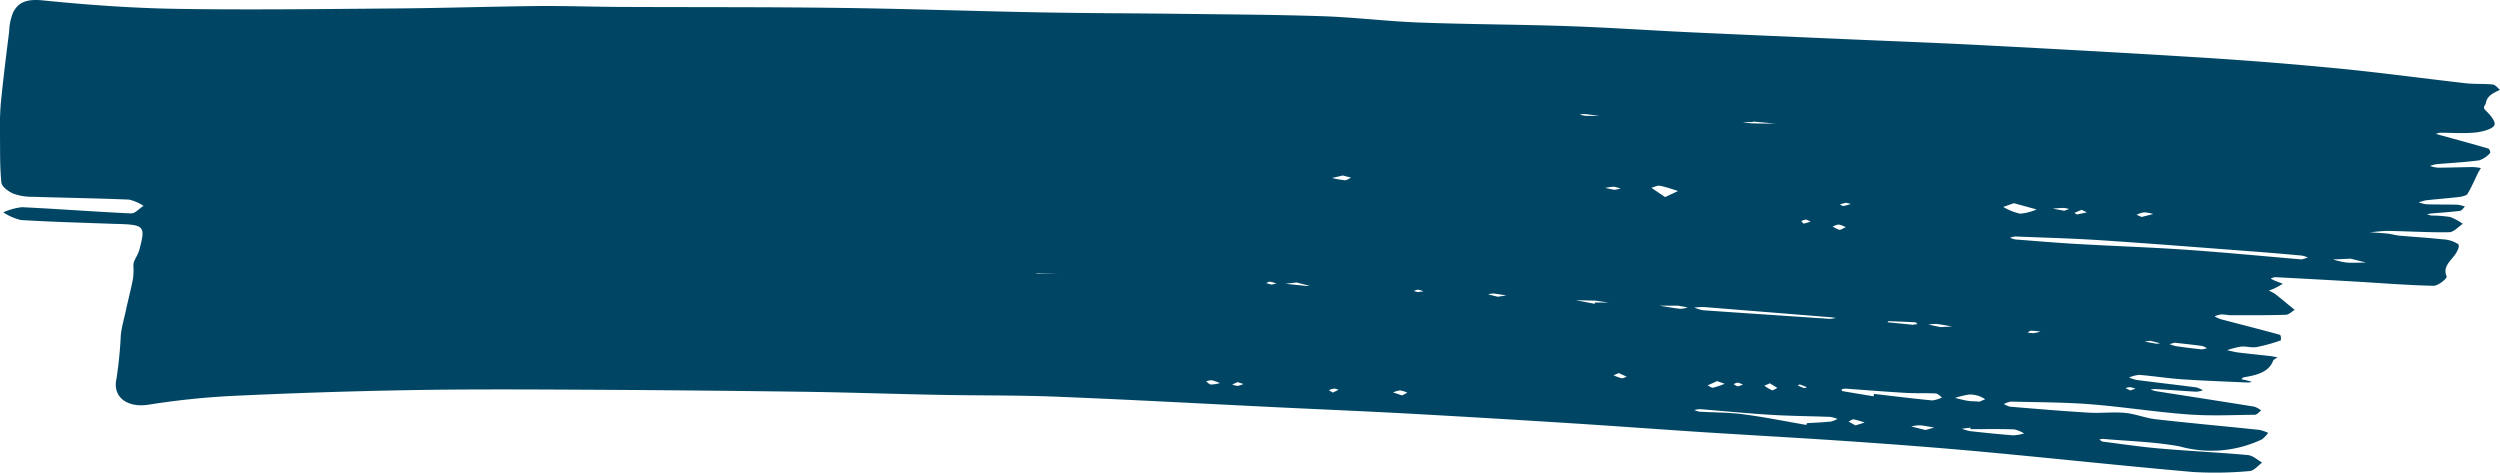
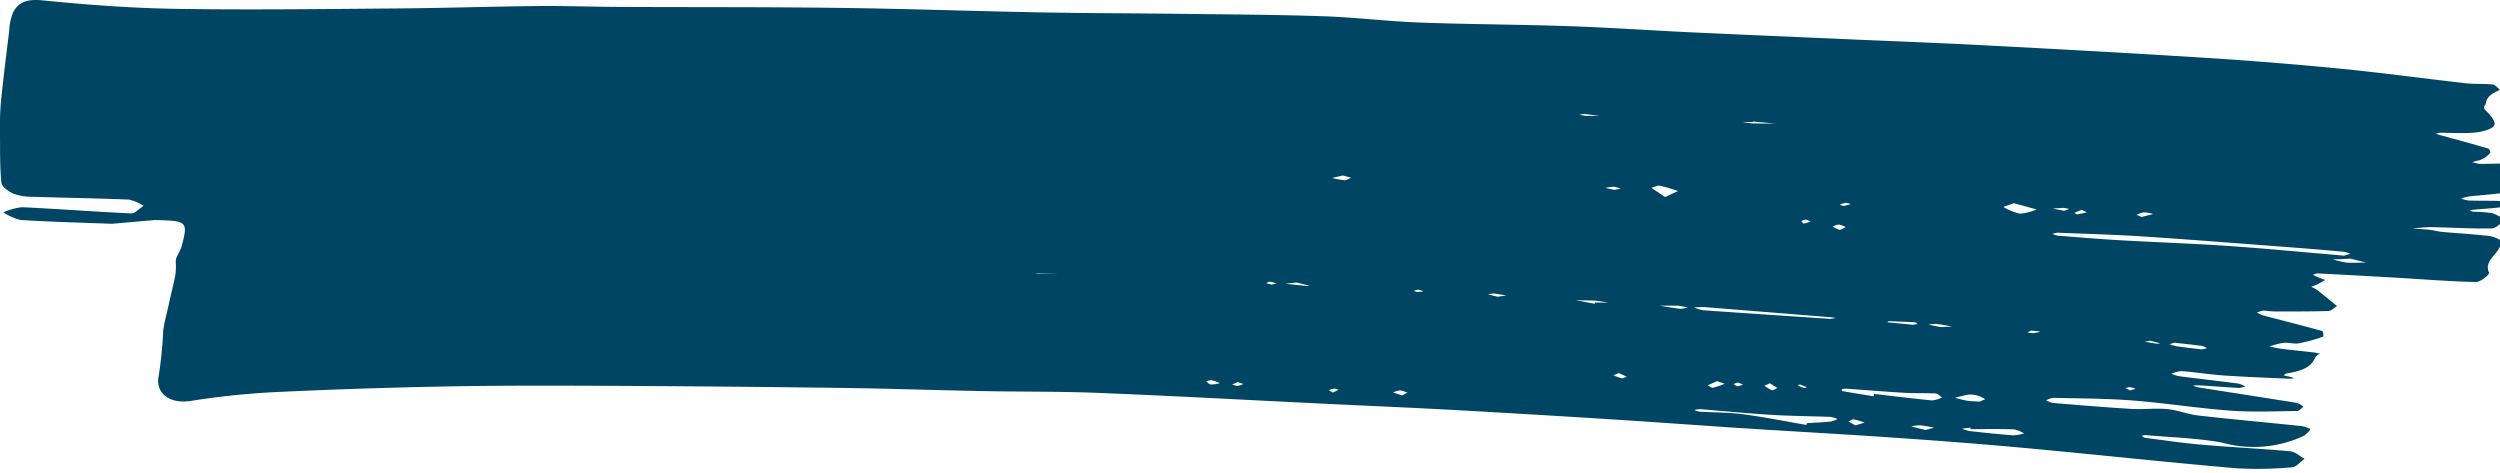
<svg xmlns="http://www.w3.org/2000/svg" width="132.412" height="25.041" viewBox="0 0 132.412 25.041">
-   <path id="Path_2901" data-name="Path 2901" d="M5.93,11.852c-1.61-.06-3.222-.1-4.828-.2a2.973,2.973,0,0,1-.929-.406,3.354,3.354,0,0,1,.984-.273c1.93.09,3.855.241,5.786.329.208.01.439-.261.659-.4a2.359,2.359,0,0,0-.763-.331c-1.71-.072-3.423-.094-5.135-.15a2.831,2.831,0,0,1-1.009-.17c-.272-.123-.6-.371-.621-.581C-.011,8.84.008,8,0,7.166A16.124,16.124,0,0,1,.042,5.476C.167,4.2.327,2.933.486,1.662A2.88,2.88,0,0,1,.7.643c.265-.5.682-.712,1.546-.625C4.591.253,6.959.429,9.323.467c3.9.062,7.8.01,11.7-.021,2.464-.019,4.928-.1,7.392-.126,1.47-.015,2.941.038,4.412.046,3.894.018,7.787,0,11.68.052,3.469.043,6.935.168,10.4.233C57.364.7,59.819.7,62.272.729c2.586.033,5.175.043,7.759.128,1.716.056,3.422.271,5.137.335,2.654.1,5.314.1,7.969.194,2.123.073,4.24.222,6.361.321,2.91.137,5.821.258,8.731.386,2.324.1,4.648.187,6.97.31,3.893.205,7.785.416,11.674.662q3.538.225,7.061.569c2.232.22,4.448.523,6.674.775.469.053.955.016,1.424.066.141.015.253.182.378.279-.341.175-.677.3-.748.705-.025.14-.207.2,0,.4.238.225.553.6.447.783-.118.205-.654.343-1.031.378-.613.059-1.244.008-1.867.01a.633.633,0,0,0-.188.064l.21.059c.853.234,1.708.464,2.554.712.068.02.138.2.1.239a1.3,1.3,0,0,1-.581.389c-.739.1-1.5.136-2.244.2a2.1,2.1,0,0,0-.357.094,1.737,1.737,0,0,0,.4.092c.624,0,1.248-.025,1.872-.032a3.029,3.029,0,0,1,.424.053c-.053.09-.113.178-.158.269-.181.367-.337.742-.552,1.1-.054.09-.289.143-.452.163-.578.069-1.162.111-1.741.175a2.208,2.208,0,0,0-.388.113,1.977,1.977,0,0,0,.411.1c.55.016,1.1.007,1.651.022a1.674,1.674,0,0,1,.384.1c-.088.078-.164.213-.267.226-.495.063-1,.092-1.494.136-.081.007-.161.025-.242.039a.984.984,0,0,0,.227.073,6.446,6.446,0,0,1,.985.074,2.82,2.82,0,0,1,.676.364c-.238.155-.472.439-.715.444-1.063.02-2.129-.049-3.194-.068-.336-.006-.675.046-1.012.071.313.023.628.038.939.072.216.024.425.089.642.109.75.067,1.5.107,2.251.191a1.655,1.655,0,0,1,.843.254c.107.1-.056.42-.193.6-.262.346-.626.632-.416,1.109.047.106-.457.508-.7.5-1.387-.03-2.771-.145-4.157-.225q-2.114-.123-4.229-.231a.726.726,0,0,0-.231.073,2.012,2.012,0,0,0,.189.1c.15.062.3.118.453.177-.138.076-.272.157-.415.229-.1.051-.218.089-.328.133a2.1,2.1,0,0,1,.332.174c.353.278.693.564,1.038.846-.156.091-.308.255-.468.26-.963.029-1.927.023-2.89.022-.182,0-.365-.046-.546-.041a1.408,1.408,0,0,0-.337.1,1.777,1.777,0,0,0,.317.15c1.047.276,2.1.541,3.14.828.058.016.078.289.035.3a8.771,8.771,0,0,1-1.271.351c-.257.045-.553-.051-.822-.025a4.534,4.534,0,0,0-.74.191c.207.042.411.1.621.124.557.068,1.118.123,1.677.187.126.014.249.044.372.067-.081.062-.207.114-.235.188-.229.6-.867.757-1.56.871-.047.008-.079.067-.118.1.119.025.239.049.356.078.069.017.134.043.2.065a1.107,1.107,0,0,1-.211.032c-1.165-.053-2.331-.093-3.493-.172-.755-.051-1.5-.172-2.257-.234a1.759,1.759,0,0,0-.543.141,2.341,2.341,0,0,0,.412.131c1.047.134,2.1.254,3.143.39a1.366,1.366,0,0,1,.355.154,1.318,1.318,0,0,1-.345.076c-.722-.04-1.443-.1-2.165-.142a1.5,1.5,0,0,0-.258.027,1.924,1.924,0,0,0,.273.085c1.739.273,3.479.54,5.216.821a1.2,1.2,0,0,1,.366.2c-.111.08-.22.229-.332.23-1.179.013-2.366.069-3.534-.018-1.73-.128-3.441-.4-5.17-.538-1.4-.109-2.809-.106-4.215-.14a1.2,1.2,0,0,0-.377.128,1.168,1.168,0,0,0,.335.141c1.385.114,2.77.232,4.159.315.636.038,1.288-.046,1.918.012.553.051,1.075.274,1.628.337,1.826.207,3.66.372,5.49.563a2.143,2.143,0,0,1,.468.158,1.5,1.5,0,0,1-.331.346,6.252,6.252,0,0,1-4.349.373c-1.32-.246-2.71-.278-4.07-.4a.73.73,0,0,0-.193.038c.065.038.125.1.2.11,1,.127,1.992.276,3,.362,1.552.134,3.114.206,4.665.347.271.024.508.258.761.4-.221.156-.429.433-.665.448a20.081,20.081,0,0,1-3,.049c-3.69-.323-7.368-.722-11.056-1.063-2.28-.211-4.567-.385-6.855-.544-2.668-.185-5.341-.331-8.01-.5-2.358-.153-4.713-.329-7.071-.478q-4.2-.266-8.405-.5c-2.361-.129-4.726-.227-7.09-.342-3.9-.189-7.8-.405-11.7-.561-2.109-.084-4.225-.056-6.337-.1-2.348-.045-4.7-.129-7.044-.161q-5.823-.079-11.647-.109c-3.088-.015-6.177-.032-9.263.023q-4.792.085-9.578.316a41.958,41.958,0,0,0-4.241.456c-1.157.174-1.9-.44-1.684-1.375a22.117,22.117,0,0,0,.231-2.341c.053-.438.18-.87.273-1.3.032-.148.062-.3.1-.443.09-.4.193-.805.27-1.21a3.926,3.926,0,0,0,.03-.568.966.966,0,0,1,.012-.306c.084-.222.234-.432.293-.656.347-1.308.3-1.346-1.43-1.382m115.956,1.887.334-.1a1.459,1.459,0,0,0-.323-.106c-.89-.08-1.781-.157-2.674-.224-2.657-.2-5.313-.412-7.972-.587-1.507-.1-3.02-.137-4.53-.2a1.1,1.1,0,0,0-.275.063,1.2,1.2,0,0,0,.281.095c1.1.085,2.193.178,3.293.241,1.9.109,3.8.171,5.695.3,2.044.141,4.081.338,6.171.516M95.675,22.5c.01-.029.02-.059.029-.088.421-.026.843-.043,1.262-.084a1.347,1.347,0,0,0,.353-.139,1.561,1.561,0,0,0-.372-.109c-1.054-.041-2.111-.046-3.161-.11-1.251-.077-2.5-.2-3.745-.3a1.31,1.31,0,0,0-.3.046,1.151,1.151,0,0,0,.271.087c.776.047,1.563.038,2.326.139,1.121.148,2.224.372,3.336.563m3.56-1.514c.007-.043.014-.086.021-.129,1.027.119,2.052.247,3.082.345a1.517,1.517,0,0,0,.521-.159c-.111-.073-.216-.2-.333-.209-.536-.028-1.076,0-1.611-.032-1.06-.062-2.118-.15-3.177-.224a.814.814,0,0,0-.2.04c.012.03.017.084.037.088.554.1,1.111.187,1.666.279m-2.3-4.1.3-.049c-.1-.015-.208-.034-.313-.042q-3.333-.27-6.666-.536a3.834,3.834,0,0,0-.522.027,2.195,2.195,0,0,0,.464.141c2.241.158,4.484.306,6.742.458m7.42,5.84c0-.027,0-.053,0-.08l-.452.056a2.4,2.4,0,0,0,.431.129c.761.084,1.523.164,2.287.222a2.367,2.367,0,0,0,.573-.1,1.656,1.656,0,0,0-.53-.216c-.767-.024-1.537-.011-2.306-.011m2.3-11.969-.567.2a3.165,3.165,0,0,0,.888.357,2.782,2.782,0,0,0,.881-.225l-1.2-.329m-18.478-.326.687-.322c-.322-.1-.637-.214-.97-.278-.128-.025-.3.069-.445.109l.728.491m16.658,10.833.294-.126a1.723,1.723,0,0,0-.323-.165,1.477,1.477,0,0,0-.527-.085,5.481,5.481,0,0,0-.747.18c.217.051.43.113.652.15.176.029.36.027.652.047M124.5,13.7l-.935.042a4.739,4.739,0,0,0,.715.163c.343.027.693,0,1.041,0L124.5,13.7m-9.325,4.45-.265.076a2.105,2.105,0,0,0,.336.107c.449.064.9.122,1.35.169a.981.981,0,0,0,.29-.062.932.932,0,0,0-.252-.118c-.448-.061-.9-.108-1.459-.172M90.942,20.186l-.5.225c.1.044.213.139.289.123a4.737,4.737,0,0,0,.615-.207l-.4-.142m-6.485-4.1.021-.064h.708l-.71-.1a.479.479,0,0,0-.055,0l-.965-.023,1,.192m17.523,6.685.463-.131c-.256-.041-.509-.1-.767-.119a2.134,2.134,0,0,0-.45.061l.754.189m-.673-5.575.251-.037c-.041-.032-.079-.091-.123-.094-.47-.026-.94-.043-1.411-.059-.017,0-.037.038-.055.058l1.165.114.172.019M92.845,6.437c0,.009,0,.017,0,.026H92.3a4.443,4.443,0,0,0,.5.069c.415.012.831.009,1.246.012l-1.205-.107M71.122,9.294l-.57.132a5.028,5.028,0,0,0,.669.12c.108.006.227-.089.34-.138l-.439-.114M98.273,22.531l.487-.152a4.394,4.394,0,0,0-.578-.168c-.077-.012-.181.076-.273.119l.364.2m-9.4-6.341h-.982c.369.058.735.127,1.107.167a1.413,1.413,0,0,0,.393-.077l-.518-.09m13.906,1.135.614-.034c-.275-.046-.548-.1-.826-.134a2.189,2.189,0,0,0-.421.037l.633.131M93.74,20.3l-.289.129a1.99,1.99,0,0,0,.4.238c.06.02.189-.077.288-.121l-.4-.246M68.674,14.961l-.586.068c.361.038.722.076,1.083.112a1.92,1.92,0,0,0,.2,0l-.7-.181m5.59,5.983.279-.146a1.441,1.441,0,0,0-.384-.12,1.273,1.273,0,0,0-.372.105l.478.161m23.5-8.909a1.3,1.3,0,0,0-.373-.143,1.117,1.117,0,0,0-.322.107,1.7,1.7,0,0,0,.354.173c.061.016.162-.061.341-.138m15.67-.543.613-.156a2.253,2.253,0,0,0-.487-.089,1.385,1.385,0,0,0-.394.132l.267.113M79.321,15.717l.461-.072c-.226-.034-.451-.075-.679-.1a1.114,1.114,0,0,0-.283.046l.5.122m6.419,4.047-.278.115a2.416,2.416,0,0,0,.424.157c.078.015.182-.052.274-.082l-.42-.191M84.027,6.135h.682c-.277-.035-.553-.075-.831-.1a.645.645,0,0,0-.2.046l.344.058m26.228,4.972-.376.163c.047.028.1.085.14.079.175-.026.345-.069.517-.107l-.28-.136m-45.641,9.18a2.276,2.276,0,0,0-.44-.154.99.99,0,0,0-.29.063c.083.058.156.148.252.166a1.883,1.883,0,0,0,.478-.075M85.5,10.053l.335-.058a1.461,1.461,0,0,0-.361-.107,2.5,2.5,0,0,0-.45.066l.476.1M54.844,14.5h1.188l-1.075-.021a1,1,0,0,0-.113.021m10.7,5.738-.28.127a.971.971,0,0,0,.287.072,1.229,1.229,0,0,0,.307-.1l-.314-.1m43.776-9.07.268-.1a1.457,1.457,0,0,0-.286-.054c-.194,0-.387.022-.58.035l.6.114m4.561,6.885-.295.043c.209.038.417.081.628.112a.762.762,0,0,0,.193-.024l-.527-.131M95.9,11.729c-.136-.053-.2-.1-.269-.1a.771.771,0,0,0-.225.081c.045.046.095.133.134.13a1.77,1.77,0,0,0,.36-.112m16.925,8.951.281-.09a1.42,1.42,0,0,0-.288-.085.822.822,0,0,0-.241.051l.248.123m-42.233.114.3-.145a.72.72,0,0,0-.228-.067,1.246,1.246,0,0,0-.281.082l.21.13m21.725-.418a1.045,1.045,0,0,0-.284-.109.672.672,0,0,0-.21.079.676.676,0,0,0,.2.112c.059.01.136-.035.291-.082m-24.971-5.3.257-.062a2.005,2.005,0,0,0-.338-.092c-.061-.007-.134.047-.2.073l.283.081m30.42-4.335-.319.082c.063.032.134.095.187.087a2.741,2.741,0,0,0,.4-.106l-.264-.063m-2.45,9.62-.106.058c.114.046.226.1.346.136.035.01.1-.031.145-.049l-.386-.146m-20.225-4.89.293-.037a1.076,1.076,0,0,0-.273-.09.687.687,0,0,0-.233.073l.212.054m32.972,2.093a3.464,3.464,0,0,0-.5-.045c-.064.007-.118.064-.176.1.105.011.21.027.315.028a2.374,2.374,0,0,0,.357-.081" transform="translate(0 0.001)" fill="#004664" />
+   <path id="Path_2901" data-name="Path 2901" d="M5.93,11.852c-1.61-.06-3.222-.1-4.828-.2a2.973,2.973,0,0,1-.929-.406,3.354,3.354,0,0,1,.984-.273c1.93.09,3.855.241,5.786.329.208.01.439-.261.659-.4a2.359,2.359,0,0,0-.763-.331c-1.71-.072-3.423-.094-5.135-.15a2.831,2.831,0,0,1-1.009-.17c-.272-.123-.6-.371-.621-.581C-.011,8.84.008,8,0,7.166A16.124,16.124,0,0,1,.042,5.476C.167,4.2.327,2.933.486,1.662A2.88,2.88,0,0,1,.7.643c.265-.5.682-.712,1.546-.625C4.591.253,6.959.429,9.323.467c3.9.062,7.8.01,11.7-.021,2.464-.019,4.928-.1,7.392-.126,1.47-.015,2.941.038,4.412.046,3.894.018,7.787,0,11.68.052,3.469.043,6.935.168,10.4.233C57.364.7,59.819.7,62.272.729c2.586.033,5.175.043,7.759.128,1.716.056,3.422.271,5.137.335,2.654.1,5.314.1,7.969.194,2.123.073,4.24.222,6.361.321,2.91.137,5.821.258,8.731.386,2.324.1,4.648.187,6.97.31,3.893.205,7.785.416,11.674.662q3.538.225,7.061.569c2.232.22,4.448.523,6.674.775.469.053.955.016,1.424.066.141.015.253.182.378.279-.341.175-.677.3-.748.705-.025.14-.207.2,0,.4.238.225.553.6.447.783-.118.205-.654.343-1.031.378-.613.059-1.244.008-1.867.01a.633.633,0,0,0-.188.064l.21.059c.853.234,1.708.464,2.554.712.068.02.138.2.1.239a1.3,1.3,0,0,1-.581.389a2.1,2.1,0,0,0-.357.094,1.737,1.737,0,0,0,.4.092c.624,0,1.248-.025,1.872-.032a3.029,3.029,0,0,1,.424.053c-.053.09-.113.178-.158.269-.181.367-.337.742-.552,1.1-.054.09-.289.143-.452.163-.578.069-1.162.111-1.741.175a2.208,2.208,0,0,0-.388.113,1.977,1.977,0,0,0,.411.1c.55.016,1.1.007,1.651.022a1.674,1.674,0,0,1,.384.1c-.088.078-.164.213-.267.226-.495.063-1,.092-1.494.136-.081.007-.161.025-.242.039a.984.984,0,0,0,.227.073,6.446,6.446,0,0,1,.985.074,2.82,2.82,0,0,1,.676.364c-.238.155-.472.439-.715.444-1.063.02-2.129-.049-3.194-.068-.336-.006-.675.046-1.012.071.313.023.628.038.939.072.216.024.425.089.642.109.75.067,1.5.107,2.251.191a1.655,1.655,0,0,1,.843.254c.107.1-.056.42-.193.6-.262.346-.626.632-.416,1.109.047.106-.457.508-.7.5-1.387-.03-2.771-.145-4.157-.225q-2.114-.123-4.229-.231a.726.726,0,0,0-.231.073,2.012,2.012,0,0,0,.189.1c.15.062.3.118.453.177-.138.076-.272.157-.415.229-.1.051-.218.089-.328.133a2.1,2.1,0,0,1,.332.174c.353.278.693.564,1.038.846-.156.091-.308.255-.468.26-.963.029-1.927.023-2.89.022-.182,0-.365-.046-.546-.041a1.408,1.408,0,0,0-.337.1,1.777,1.777,0,0,0,.317.15c1.047.276,2.1.541,3.14.828.058.016.078.289.035.3a8.771,8.771,0,0,1-1.271.351c-.257.045-.553-.051-.822-.025a4.534,4.534,0,0,0-.74.191c.207.042.411.1.621.124.557.068,1.118.123,1.677.187.126.014.249.044.372.067-.081.062-.207.114-.235.188-.229.6-.867.757-1.56.871-.047.008-.079.067-.118.1.119.025.239.049.356.078.069.017.134.043.2.065a1.107,1.107,0,0,1-.211.032c-1.165-.053-2.331-.093-3.493-.172-.755-.051-1.5-.172-2.257-.234a1.759,1.759,0,0,0-.543.141,2.341,2.341,0,0,0,.412.131c1.047.134,2.1.254,3.143.39a1.366,1.366,0,0,1,.355.154,1.318,1.318,0,0,1-.345.076c-.722-.04-1.443-.1-2.165-.142a1.5,1.5,0,0,0-.258.027,1.924,1.924,0,0,0,.273.085c1.739.273,3.479.54,5.216.821a1.2,1.2,0,0,1,.366.2c-.111.08-.22.229-.332.23-1.179.013-2.366.069-3.534-.018-1.73-.128-3.441-.4-5.17-.538-1.4-.109-2.809-.106-4.215-.14a1.2,1.2,0,0,0-.377.128,1.168,1.168,0,0,0,.335.141c1.385.114,2.77.232,4.159.315.636.038,1.288-.046,1.918.012.553.051,1.075.274,1.628.337,1.826.207,3.66.372,5.49.563a2.143,2.143,0,0,1,.468.158,1.5,1.5,0,0,1-.331.346,6.252,6.252,0,0,1-4.349.373c-1.32-.246-2.71-.278-4.07-.4a.73.73,0,0,0-.193.038c.065.038.125.1.2.11,1,.127,1.992.276,3,.362,1.552.134,3.114.206,4.665.347.271.024.508.258.761.4-.221.156-.429.433-.665.448a20.081,20.081,0,0,1-3,.049c-3.69-.323-7.368-.722-11.056-1.063-2.28-.211-4.567-.385-6.855-.544-2.668-.185-5.341-.331-8.01-.5-2.358-.153-4.713-.329-7.071-.478q-4.2-.266-8.405-.5c-2.361-.129-4.726-.227-7.09-.342-3.9-.189-7.8-.405-11.7-.561-2.109-.084-4.225-.056-6.337-.1-2.348-.045-4.7-.129-7.044-.161q-5.823-.079-11.647-.109c-3.088-.015-6.177-.032-9.263.023q-4.792.085-9.578.316a41.958,41.958,0,0,0-4.241.456c-1.157.174-1.9-.44-1.684-1.375a22.117,22.117,0,0,0,.231-2.341c.053-.438.18-.87.273-1.3.032-.148.062-.3.1-.443.09-.4.193-.805.27-1.21a3.926,3.926,0,0,0,.03-.568.966.966,0,0,1,.012-.306c.084-.222.234-.432.293-.656.347-1.308.3-1.346-1.43-1.382m115.956,1.887.334-.1a1.459,1.459,0,0,0-.323-.106c-.89-.08-1.781-.157-2.674-.224-2.657-.2-5.313-.412-7.972-.587-1.507-.1-3.02-.137-4.53-.2a1.1,1.1,0,0,0-.275.063,1.2,1.2,0,0,0,.281.095c1.1.085,2.193.178,3.293.241,1.9.109,3.8.171,5.695.3,2.044.141,4.081.338,6.171.516M95.675,22.5c.01-.029.02-.059.029-.088.421-.026.843-.043,1.262-.084a1.347,1.347,0,0,0,.353-.139,1.561,1.561,0,0,0-.372-.109c-1.054-.041-2.111-.046-3.161-.11-1.251-.077-2.5-.2-3.745-.3a1.31,1.31,0,0,0-.3.046,1.151,1.151,0,0,0,.271.087c.776.047,1.563.038,2.326.139,1.121.148,2.224.372,3.336.563m3.56-1.514c.007-.043.014-.086.021-.129,1.027.119,2.052.247,3.082.345a1.517,1.517,0,0,0,.521-.159c-.111-.073-.216-.2-.333-.209-.536-.028-1.076,0-1.611-.032-1.06-.062-2.118-.15-3.177-.224a.814.814,0,0,0-.2.04c.012.03.017.084.037.088.554.1,1.111.187,1.666.279m-2.3-4.1.3-.049c-.1-.015-.208-.034-.313-.042q-3.333-.27-6.666-.536a3.834,3.834,0,0,0-.522.027,2.195,2.195,0,0,0,.464.141c2.241.158,4.484.306,6.742.458m7.42,5.84c0-.027,0-.053,0-.08l-.452.056a2.4,2.4,0,0,0,.431.129c.761.084,1.523.164,2.287.222a2.367,2.367,0,0,0,.573-.1,1.656,1.656,0,0,0-.53-.216c-.767-.024-1.537-.011-2.306-.011m2.3-11.969-.567.2a3.165,3.165,0,0,0,.888.357,2.782,2.782,0,0,0,.881-.225l-1.2-.329m-18.478-.326.687-.322c-.322-.1-.637-.214-.97-.278-.128-.025-.3.069-.445.109l.728.491m16.658,10.833.294-.126a1.723,1.723,0,0,0-.323-.165,1.477,1.477,0,0,0-.527-.085,5.481,5.481,0,0,0-.747.18c.217.051.43.113.652.15.176.029.36.027.652.047M124.5,13.7l-.935.042a4.739,4.739,0,0,0,.715.163c.343.027.693,0,1.041,0L124.5,13.7m-9.325,4.45-.265.076a2.105,2.105,0,0,0,.336.107c.449.064.9.122,1.35.169a.981.981,0,0,0,.29-.062.932.932,0,0,0-.252-.118c-.448-.061-.9-.108-1.459-.172M90.942,20.186l-.5.225c.1.044.213.139.289.123a4.737,4.737,0,0,0,.615-.207l-.4-.142m-6.485-4.1.021-.064h.708l-.71-.1a.479.479,0,0,0-.055,0l-.965-.023,1,.192m17.523,6.685.463-.131c-.256-.041-.509-.1-.767-.119a2.134,2.134,0,0,0-.45.061l.754.189m-.673-5.575.251-.037c-.041-.032-.079-.091-.123-.094-.47-.026-.94-.043-1.411-.059-.017,0-.037.038-.055.058l1.165.114.172.019M92.845,6.437c0,.009,0,.017,0,.026H92.3a4.443,4.443,0,0,0,.5.069c.415.012.831.009,1.246.012l-1.205-.107M71.122,9.294l-.57.132a5.028,5.028,0,0,0,.669.12c.108.006.227-.089.34-.138l-.439-.114M98.273,22.531l.487-.152a4.394,4.394,0,0,0-.578-.168c-.077-.012-.181.076-.273.119l.364.2m-9.4-6.341h-.982c.369.058.735.127,1.107.167a1.413,1.413,0,0,0,.393-.077l-.518-.09m13.906,1.135.614-.034c-.275-.046-.548-.1-.826-.134a2.189,2.189,0,0,0-.421.037l.633.131M93.74,20.3l-.289.129a1.99,1.99,0,0,0,.4.238c.06.02.189-.077.288-.121l-.4-.246M68.674,14.961l-.586.068c.361.038.722.076,1.083.112a1.92,1.92,0,0,0,.2,0l-.7-.181m5.59,5.983.279-.146a1.441,1.441,0,0,0-.384-.12,1.273,1.273,0,0,0-.372.105l.478.161m23.5-8.909a1.3,1.3,0,0,0-.373-.143,1.117,1.117,0,0,0-.322.107,1.7,1.7,0,0,0,.354.173c.061.016.162-.061.341-.138m15.67-.543.613-.156a2.253,2.253,0,0,0-.487-.089,1.385,1.385,0,0,0-.394.132l.267.113M79.321,15.717l.461-.072c-.226-.034-.451-.075-.679-.1a1.114,1.114,0,0,0-.283.046l.5.122m6.419,4.047-.278.115a2.416,2.416,0,0,0,.424.157c.078.015.182-.052.274-.082l-.42-.191M84.027,6.135h.682c-.277-.035-.553-.075-.831-.1a.645.645,0,0,0-.2.046l.344.058m26.228,4.972-.376.163c.047.028.1.085.14.079.175-.026.345-.069.517-.107l-.28-.136m-45.641,9.18a2.276,2.276,0,0,0-.44-.154.99.99,0,0,0-.29.063c.083.058.156.148.252.166a1.883,1.883,0,0,0,.478-.075M85.5,10.053l.335-.058a1.461,1.461,0,0,0-.361-.107,2.5,2.5,0,0,0-.45.066l.476.1M54.844,14.5h1.188l-1.075-.021a1,1,0,0,0-.113.021m10.7,5.738-.28.127a.971.971,0,0,0,.287.072,1.229,1.229,0,0,0,.307-.1l-.314-.1m43.776-9.07.268-.1a1.457,1.457,0,0,0-.286-.054c-.194,0-.387.022-.58.035l.6.114m4.561,6.885-.295.043c.209.038.417.081.628.112a.762.762,0,0,0,.193-.024l-.527-.131M95.9,11.729c-.136-.053-.2-.1-.269-.1a.771.771,0,0,0-.225.081c.045.046.095.133.134.13a1.77,1.77,0,0,0,.36-.112m16.925,8.951.281-.09a1.42,1.42,0,0,0-.288-.085.822.822,0,0,0-.241.051l.248.123m-42.233.114.3-.145a.72.72,0,0,0-.228-.067,1.246,1.246,0,0,0-.281.082l.21.13m21.725-.418a1.045,1.045,0,0,0-.284-.109.672.672,0,0,0-.21.079.676.676,0,0,0,.2.112c.059.01.136-.035.291-.082m-24.971-5.3.257-.062a2.005,2.005,0,0,0-.338-.092c-.061-.007-.134.047-.2.073l.283.081m30.42-4.335-.319.082c.063.032.134.095.187.087a2.741,2.741,0,0,0,.4-.106l-.264-.063m-2.45,9.62-.106.058c.114.046.226.1.346.136.035.01.1-.031.145-.049l-.386-.146m-20.225-4.89.293-.037a1.076,1.076,0,0,0-.273-.09.687.687,0,0,0-.233.073l.212.054m32.972,2.093a3.464,3.464,0,0,0-.5-.045c-.064.007-.118.064-.176.1.105.011.21.027.315.028a2.374,2.374,0,0,0,.357-.081" transform="translate(0 0.001)" fill="#004664" />
</svg>